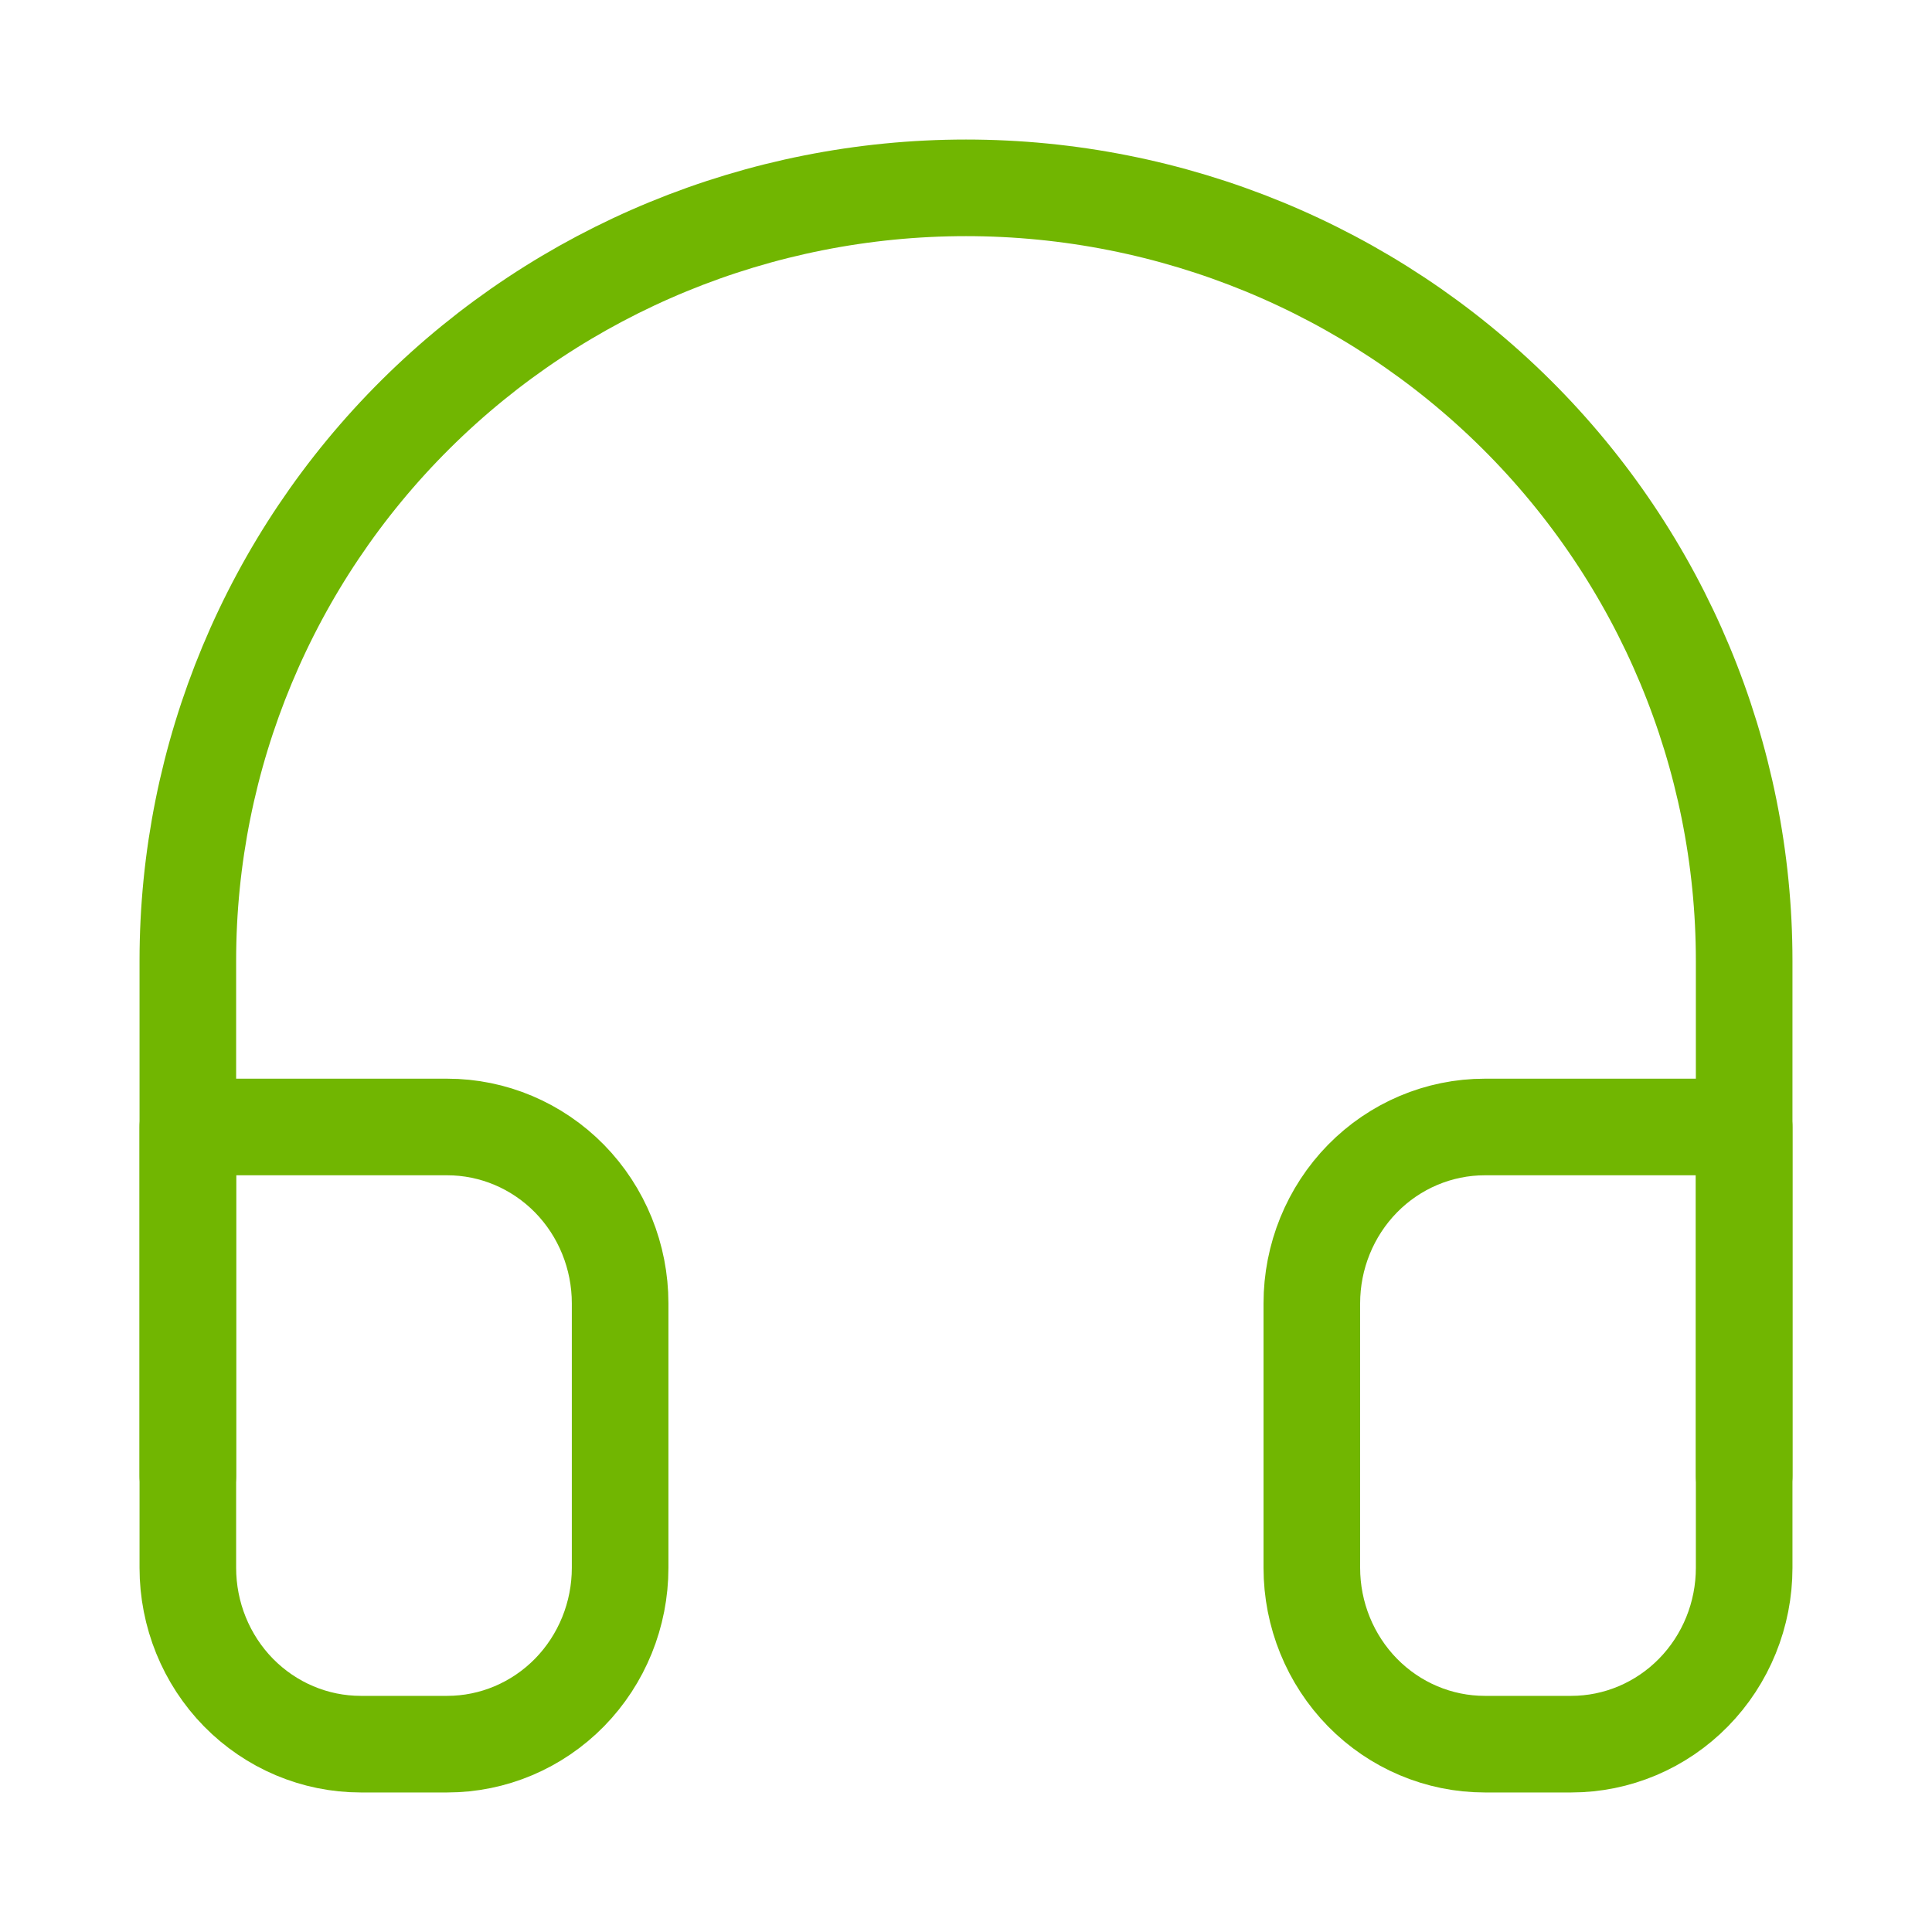
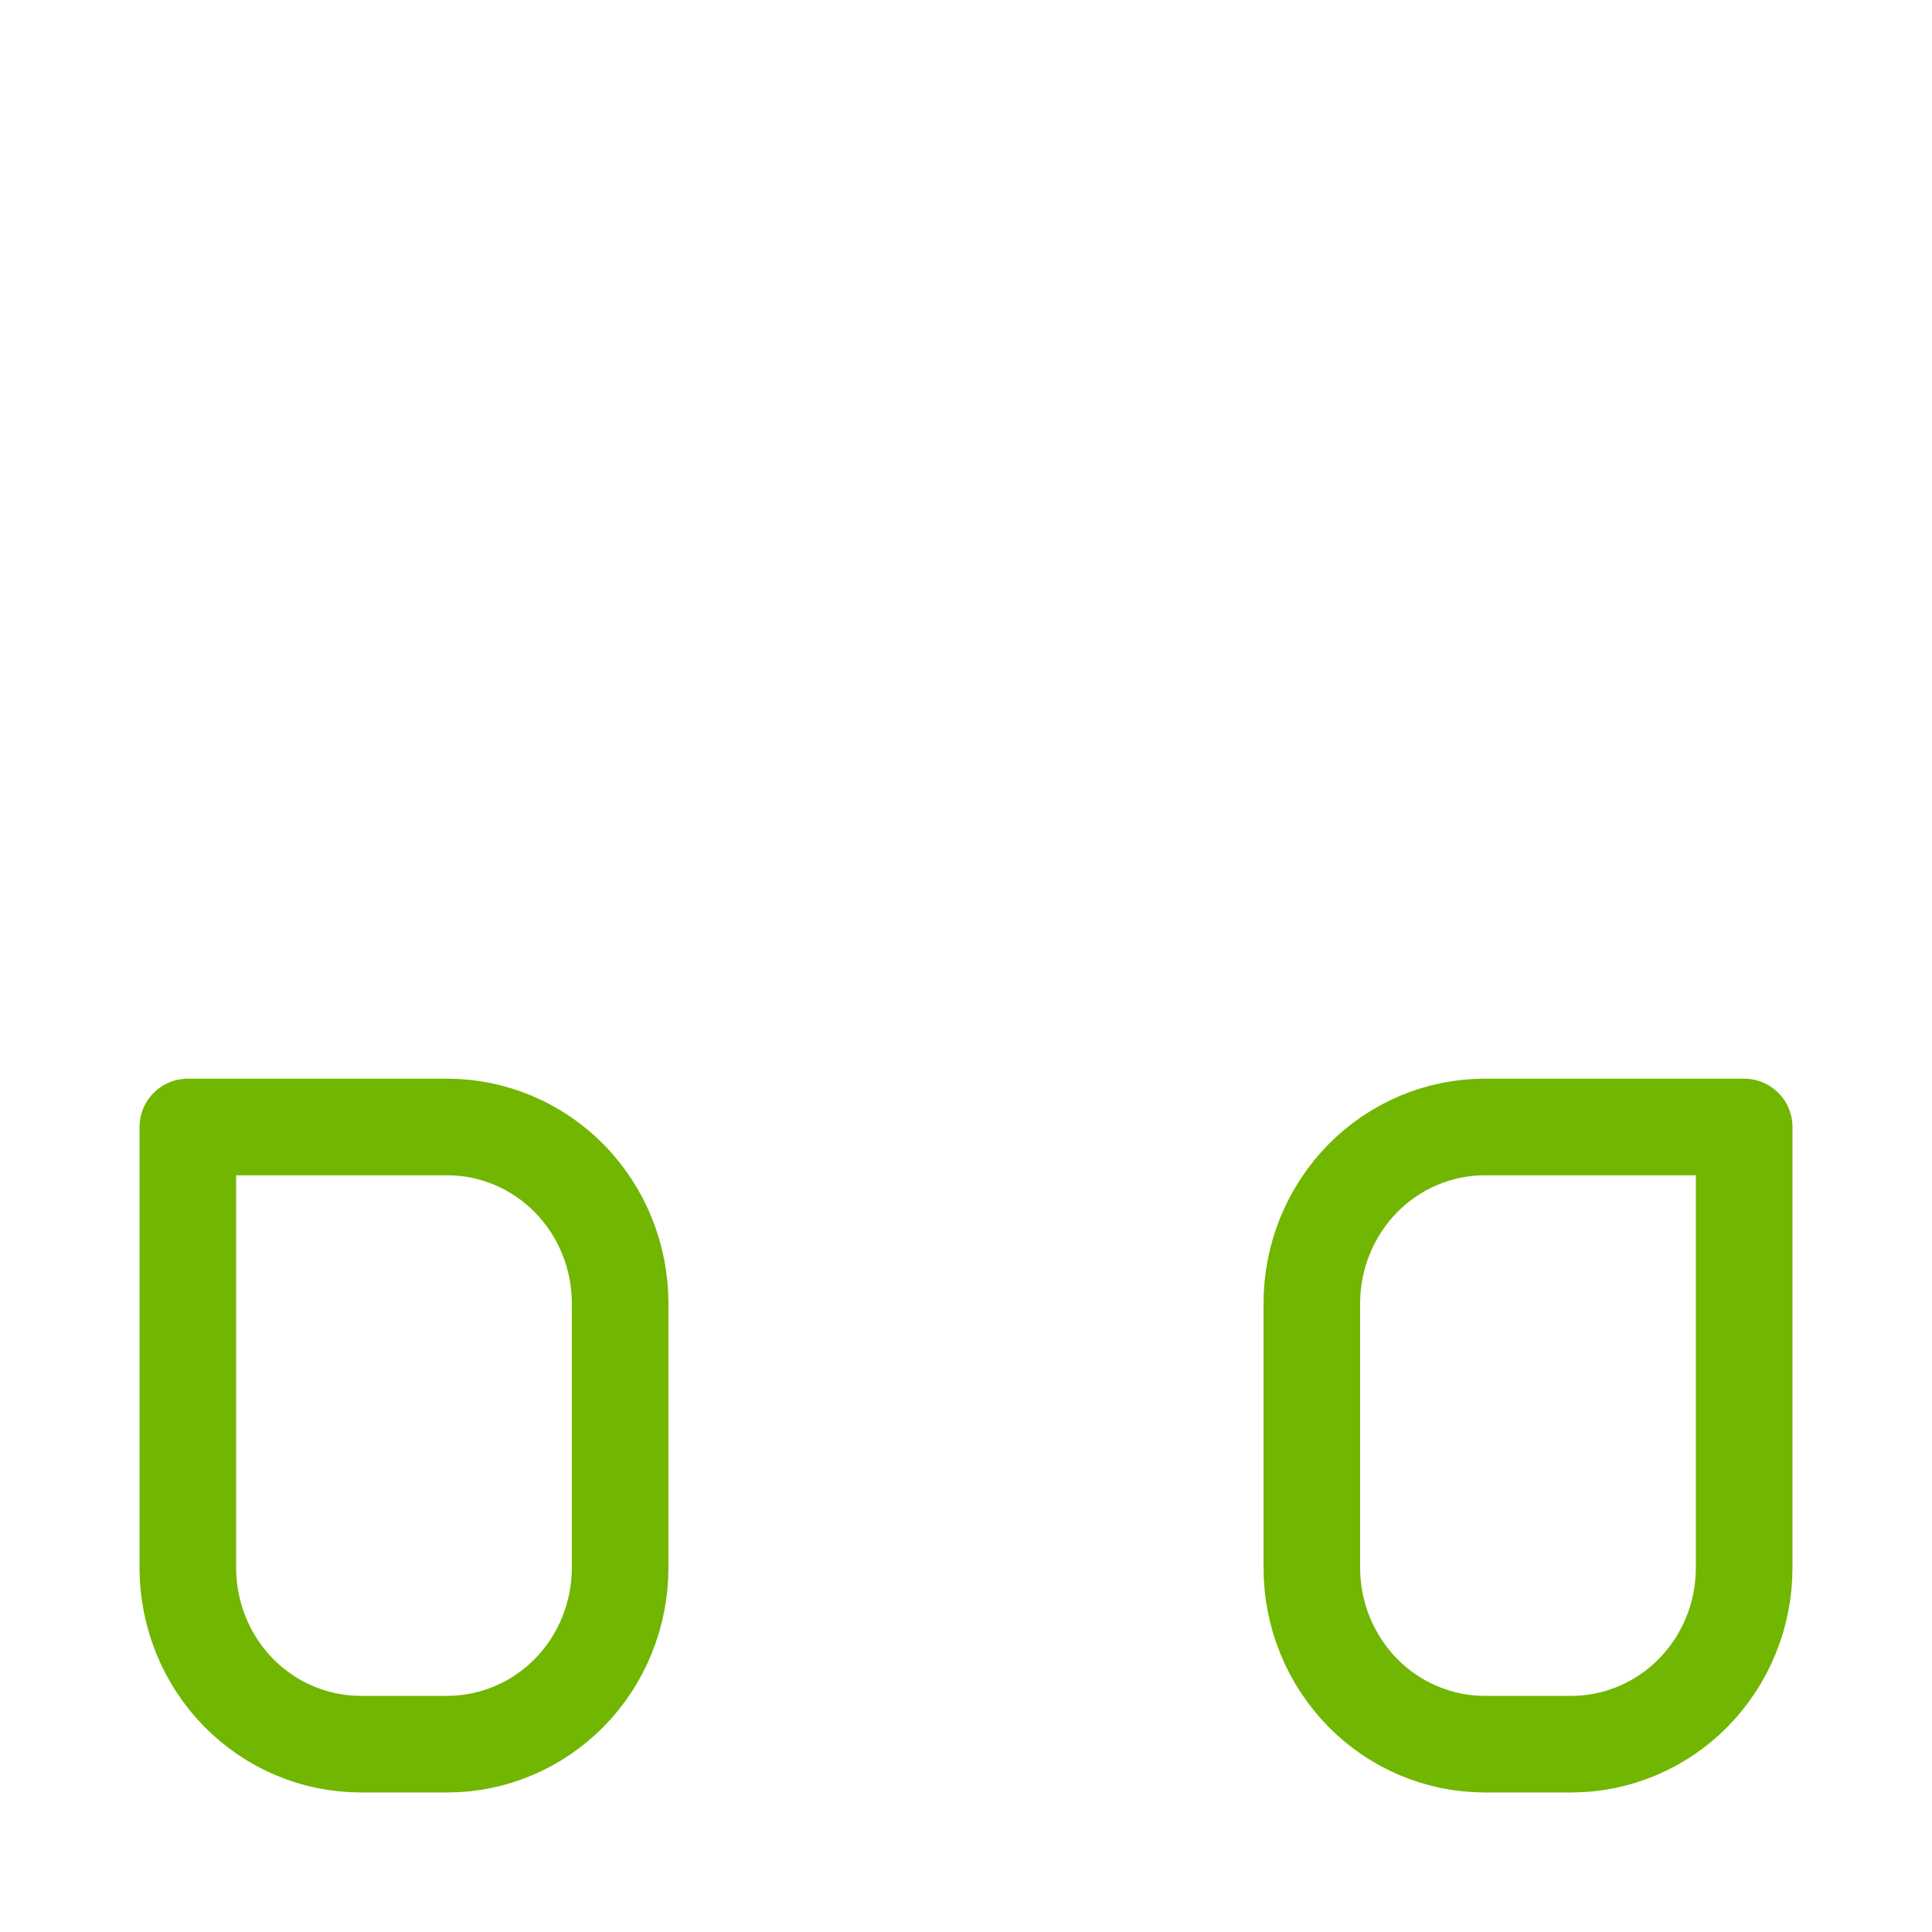
<svg xmlns="http://www.w3.org/2000/svg" width="40" height="40" viewBox="0 0 40 40" fill="none">
-   <path d="M3.889 30.556V19.889C3.889 15.646 5.586 11.576 8.608 8.575C11.629 5.575 15.727 3.889 20 3.889C24.273 3.889 28.371 5.575 31.392 8.575C34.413 11.576 36.111 15.646 36.111 19.889V30.556" stroke="#71B601" stroke-width="2" stroke-linecap="round" stroke-linejoin="round" />
  <path d="M36.111 32.46C36.111 33.428 35.734 34.357 35.062 35.042C34.391 35.726 33.48 36.111 32.531 36.111H30.741C29.791 36.111 28.88 35.726 28.209 35.042C27.538 34.357 27.16 33.428 27.16 32.46V26.984C27.16 26.016 27.538 25.087 28.209 24.402C28.88 23.718 29.791 23.333 30.741 23.333H36.111V32.46ZM3.889 32.46C3.889 33.428 4.266 34.357 4.937 35.042C5.609 35.726 6.519 36.111 7.469 36.111H9.259C10.209 36.111 11.119 35.726 11.791 35.042C12.462 34.357 12.839 33.428 12.839 32.46V26.984C12.839 26.016 12.462 25.087 11.791 24.402C11.119 23.718 10.209 23.333 9.259 23.333H3.889V32.46Z" stroke="#71B601" stroke-width="2" stroke-linecap="round" stroke-linejoin="round" />
</svg>